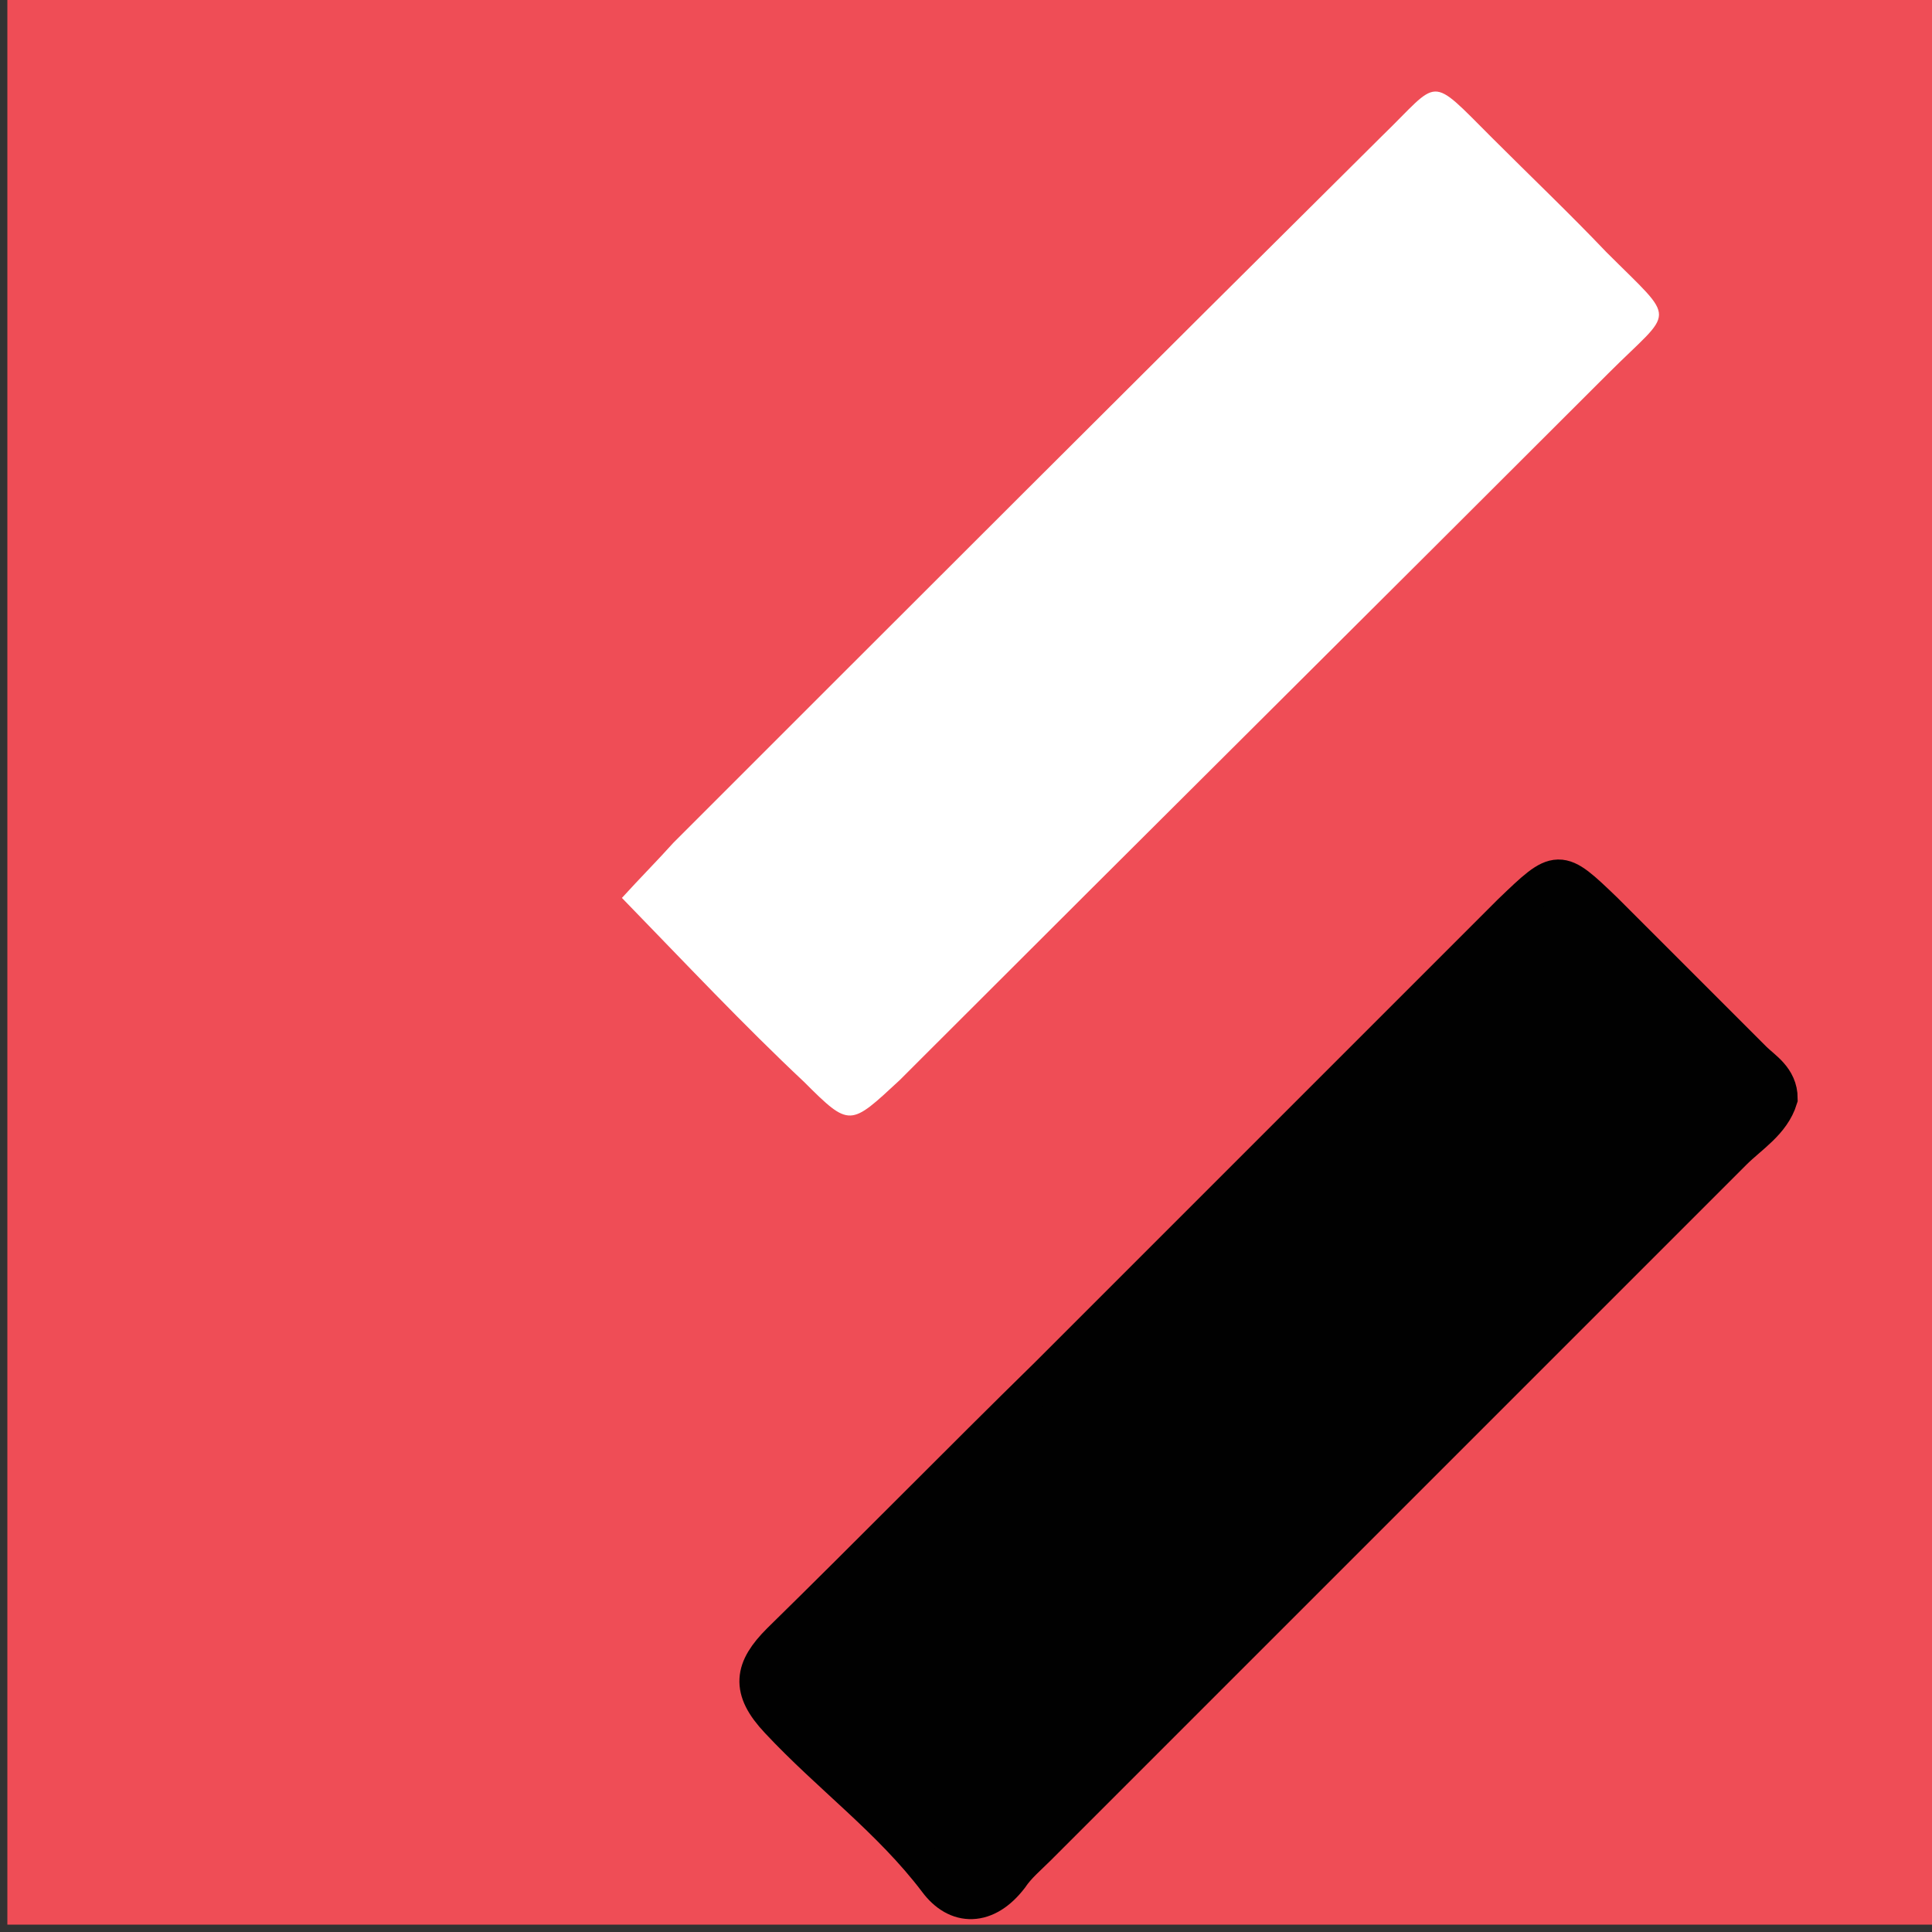
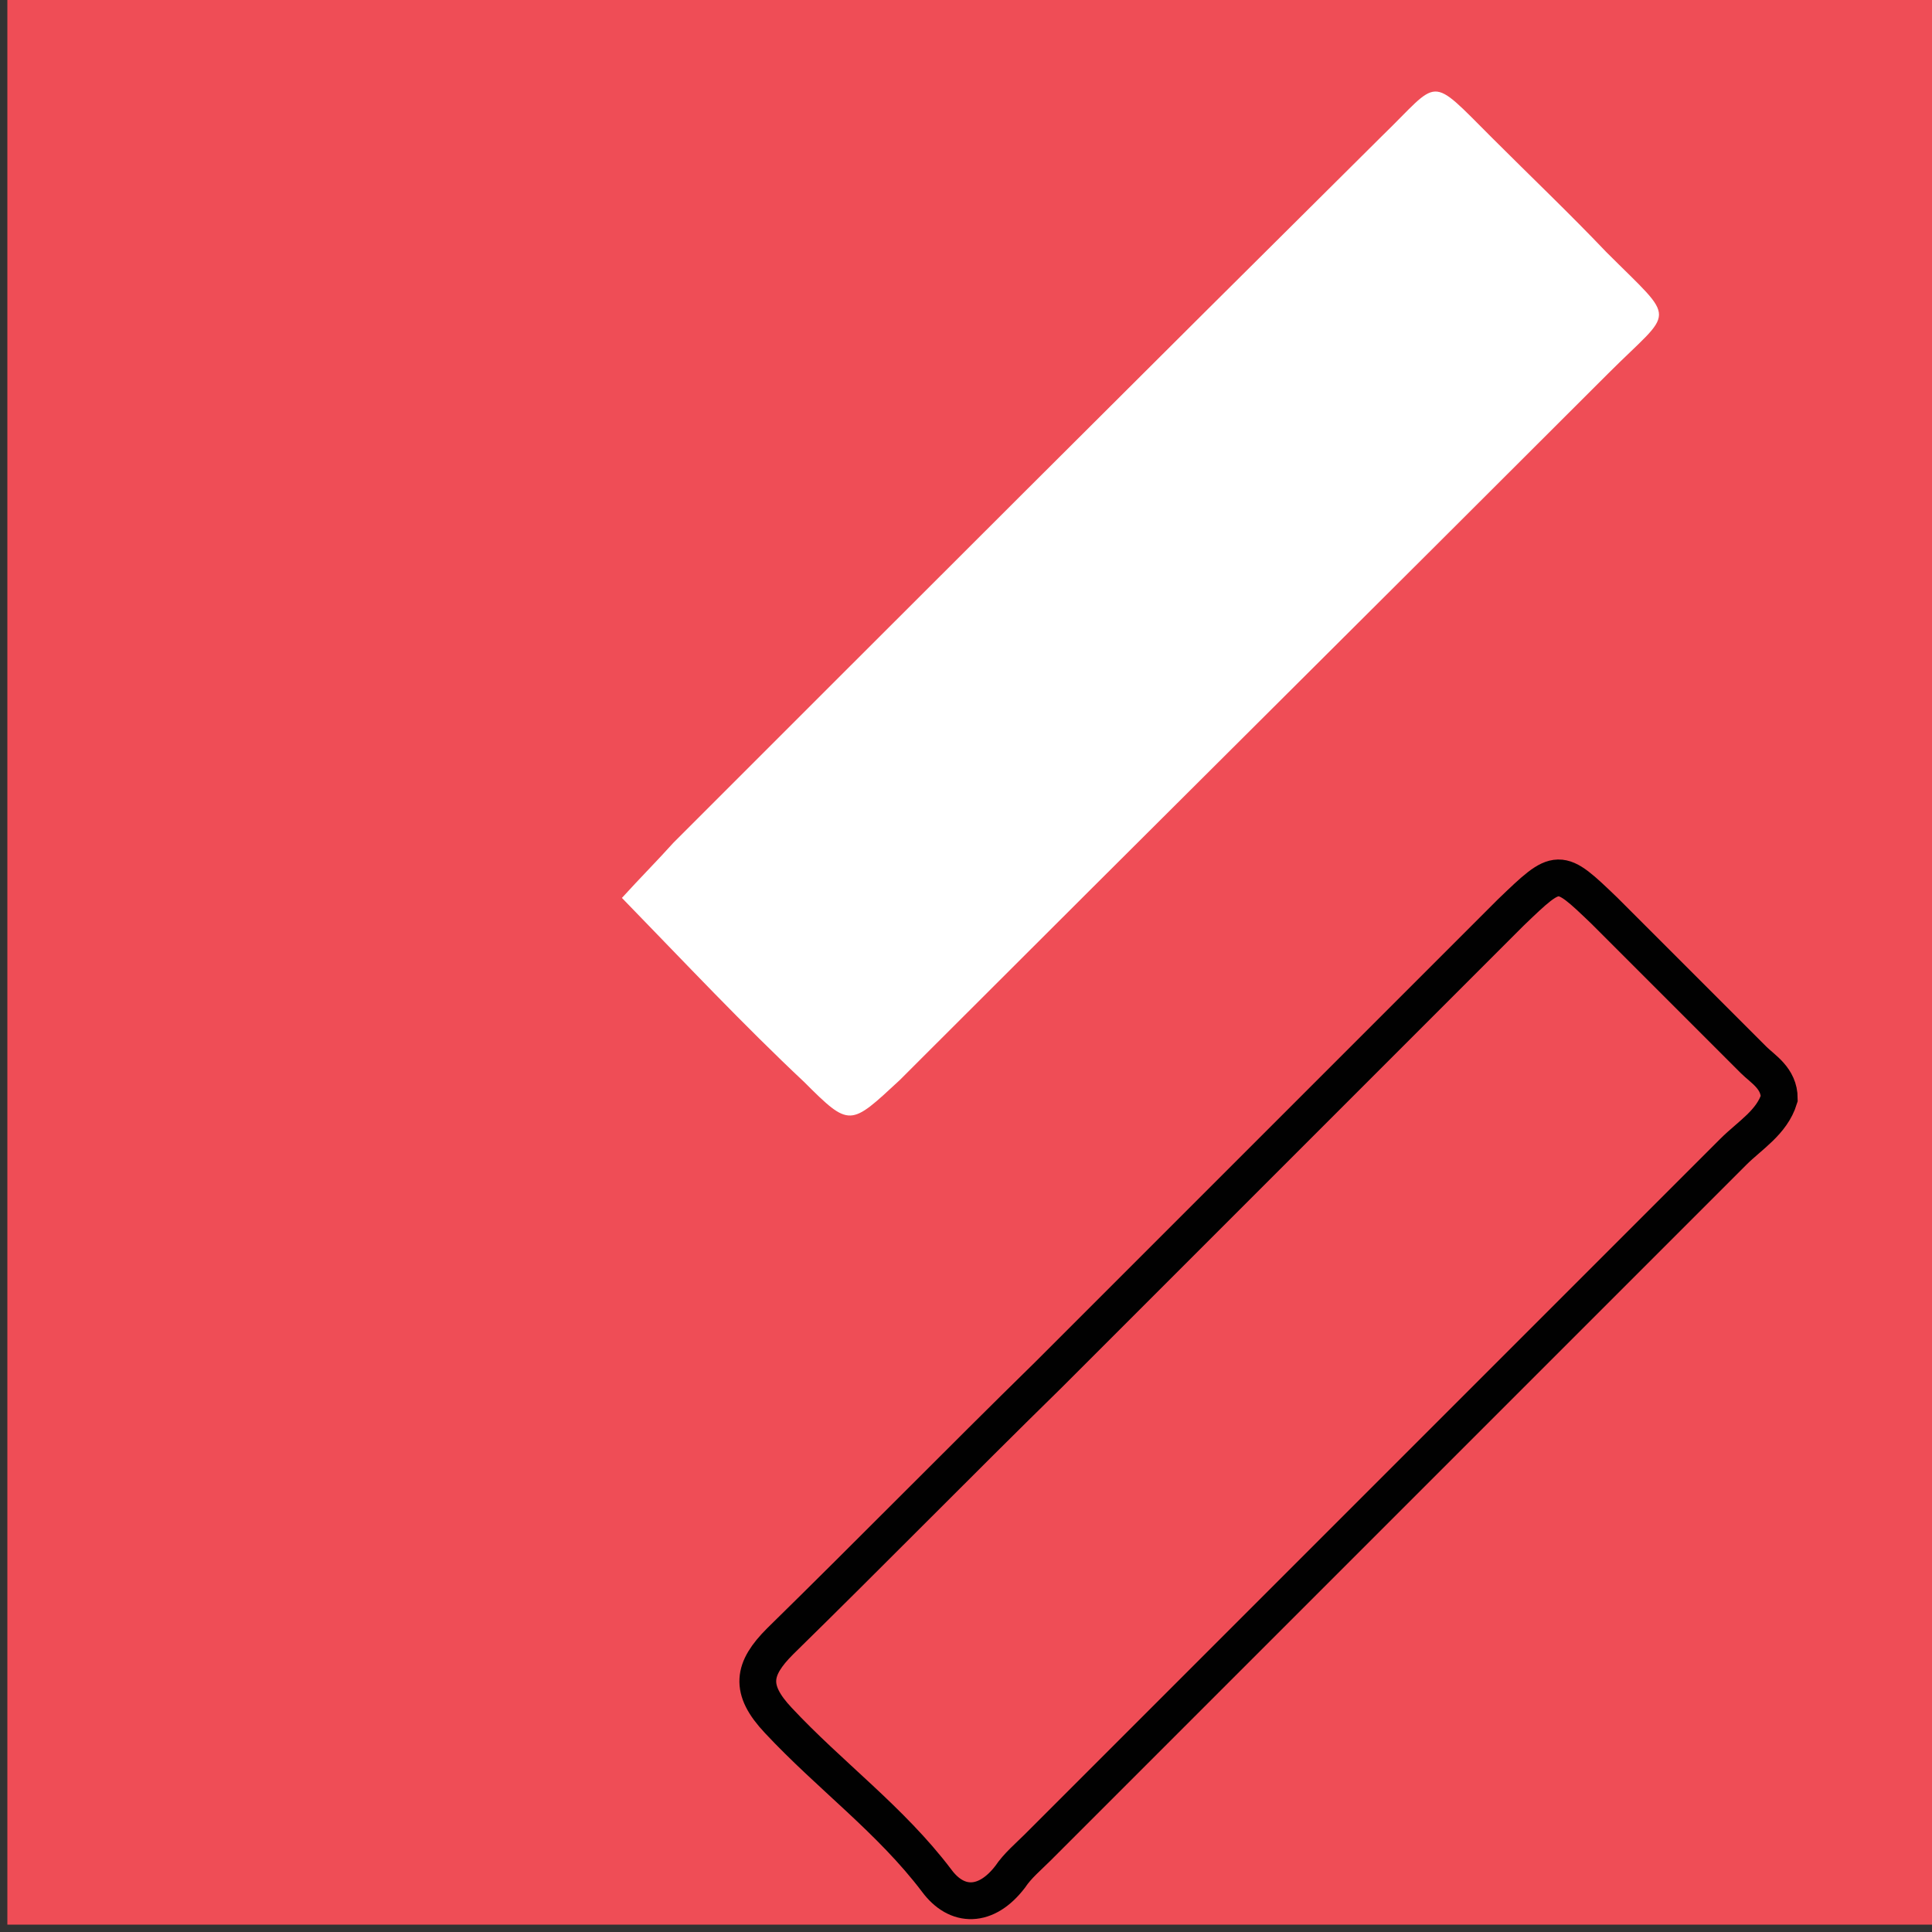
<svg xmlns="http://www.w3.org/2000/svg" version="1.1" id="Layer_1" x="0px" y="0px" viewBox="0 0 105 105" style="enable-background:new 0 0 105 105;" xml:space="preserve">
  <rect x="0" y="0" width="105" height="105" fill="#333333" stroke="none" />
  <script id="__gaOptOutExtension" />
  <style type="text/css">
	.st0{fill:#EF4D56;}
	.st1{fill:#010101;}
	.st2{fill:none;stroke:#010101;stroke-width:2;stroke-miterlimit:10;}
	.st3{fill:#FFFFFF;}
</style>
  <rect x="0.4" y="0" class="st0" width="104.6" height="104.6" />
  <g>
-     <path class="st1" d="M96.7,59.7c-0.4,1.3-1.6,2-2.5,2.9c-12.6,12.6-25.2,25.2-37.8,37.8c-0.5,0.5-1.1,1-1.5,1.6   c-1.3,1.7-2.9,1.7-4,0.2c-2.5-3.3-5.8-5.7-8.6-8.7c-1.6-1.7-1.4-2.8,0.1-4.3c4.9-4.8,9.7-9.7,14.6-14.5   c8.4-8.4,16.7-16.7,25.1-25.1c2.6-2.5,2.6-2.5,5.1-0.1c2.7,2.7,5.4,5.4,8.1,8.1C95.8,58.1,96.7,58.6,96.7,59.7" />
    <path class="st2" d="M96.7,59.7c-0.4,1.3-1.6,2-2.5,2.9c-12.6,12.6-25.2,25.2-37.8,37.8c-0.5,0.5-1.1,1-1.5,1.6   c-1.3,1.7-2.9,1.7-4,0.2c-2.5-3.3-5.8-5.7-8.6-8.7c-1.6-1.7-1.4-2.8,0.1-4.3c4.9-4.8,9.7-9.7,14.6-14.5   c8.4-8.4,16.7-16.7,25.1-25.1c2.6-2.5,2.6-2.5,5.1-0.1c2.7,2.7,5.4,5.4,8.1,8.1C95.8,58.1,96.7,58.6,96.7,59.7z" />
    <path class="st3" d="M33.8,48.8c1-1.1,1.9-2,2.8-3C49.4,33,62.2,20.2,75.1,7.4c3.2-3.1,2.5-3.4,6,0.1c2.1,2.1,4.2,4.1,6.2,6.2   c3.9,3.9,3.7,3,0.1,6.6C75,32.7,62.5,45.1,50.1,57.5c-0.4,0.4-0.8,0.8-1.2,1.2c-2.7,2.5-2.7,2.6-5.2,0.1   C40.4,55.7,37.3,52.4,33.8,48.8" />
  </g>
</svg>